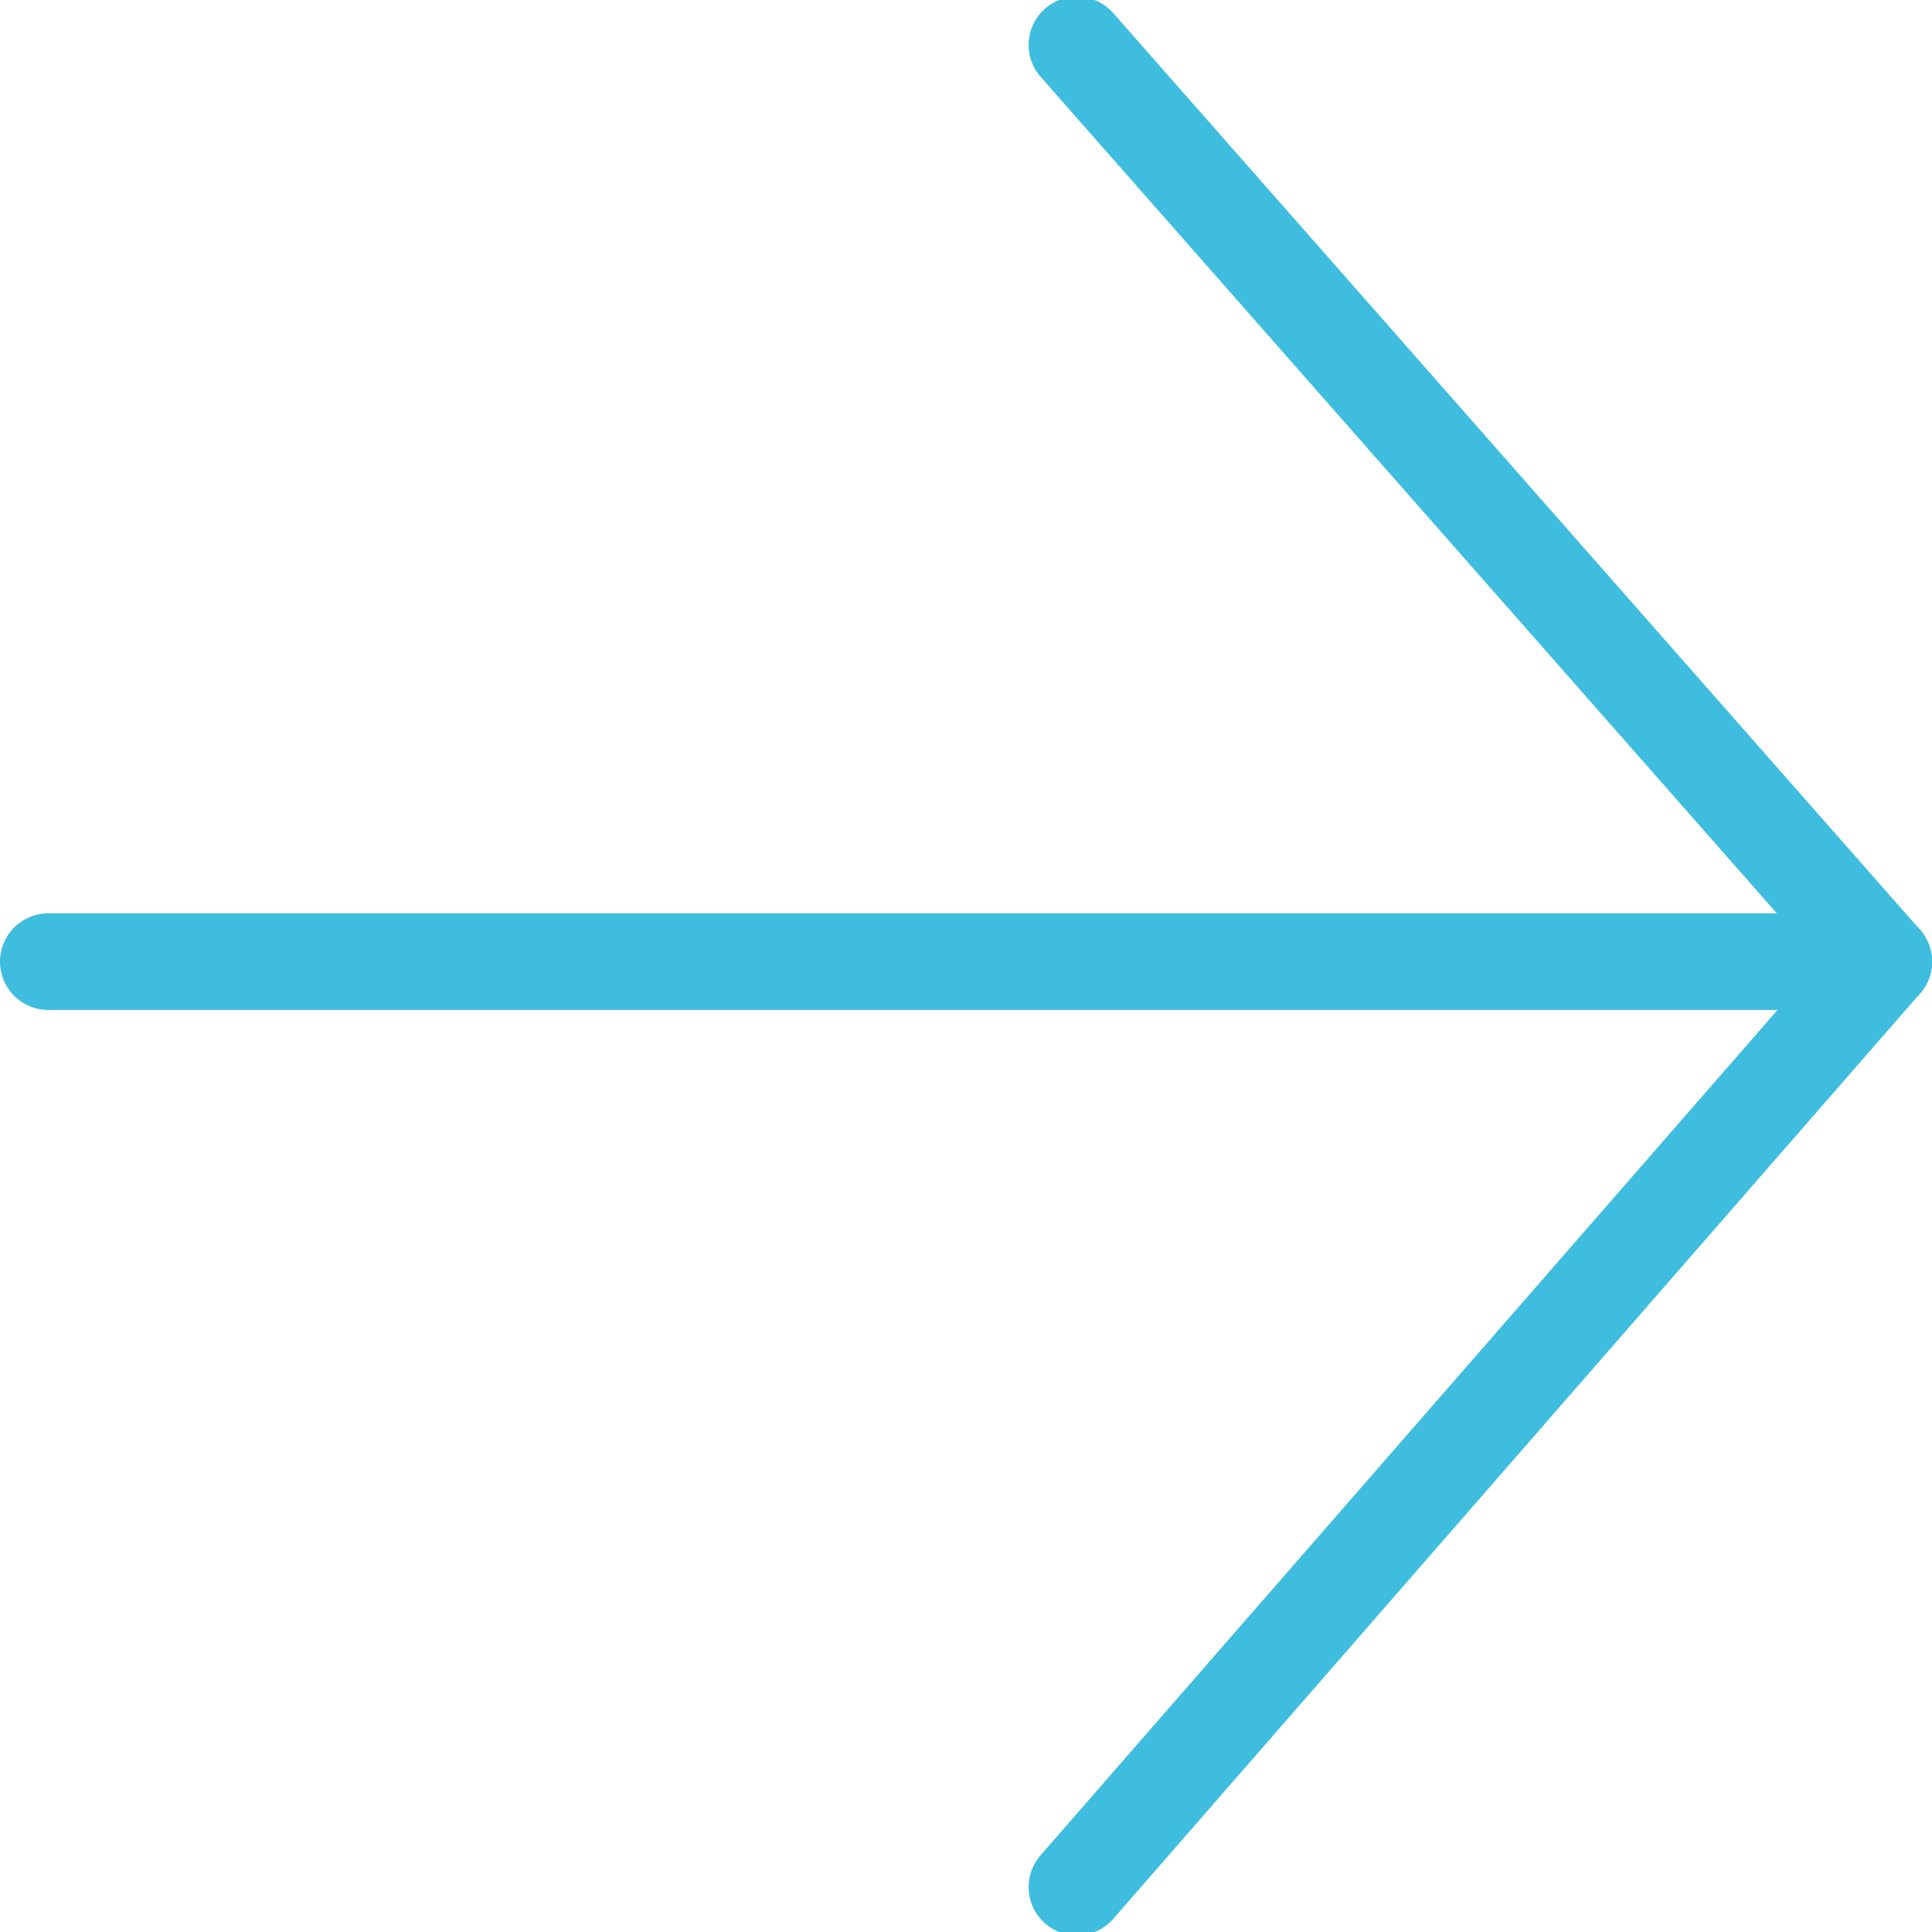
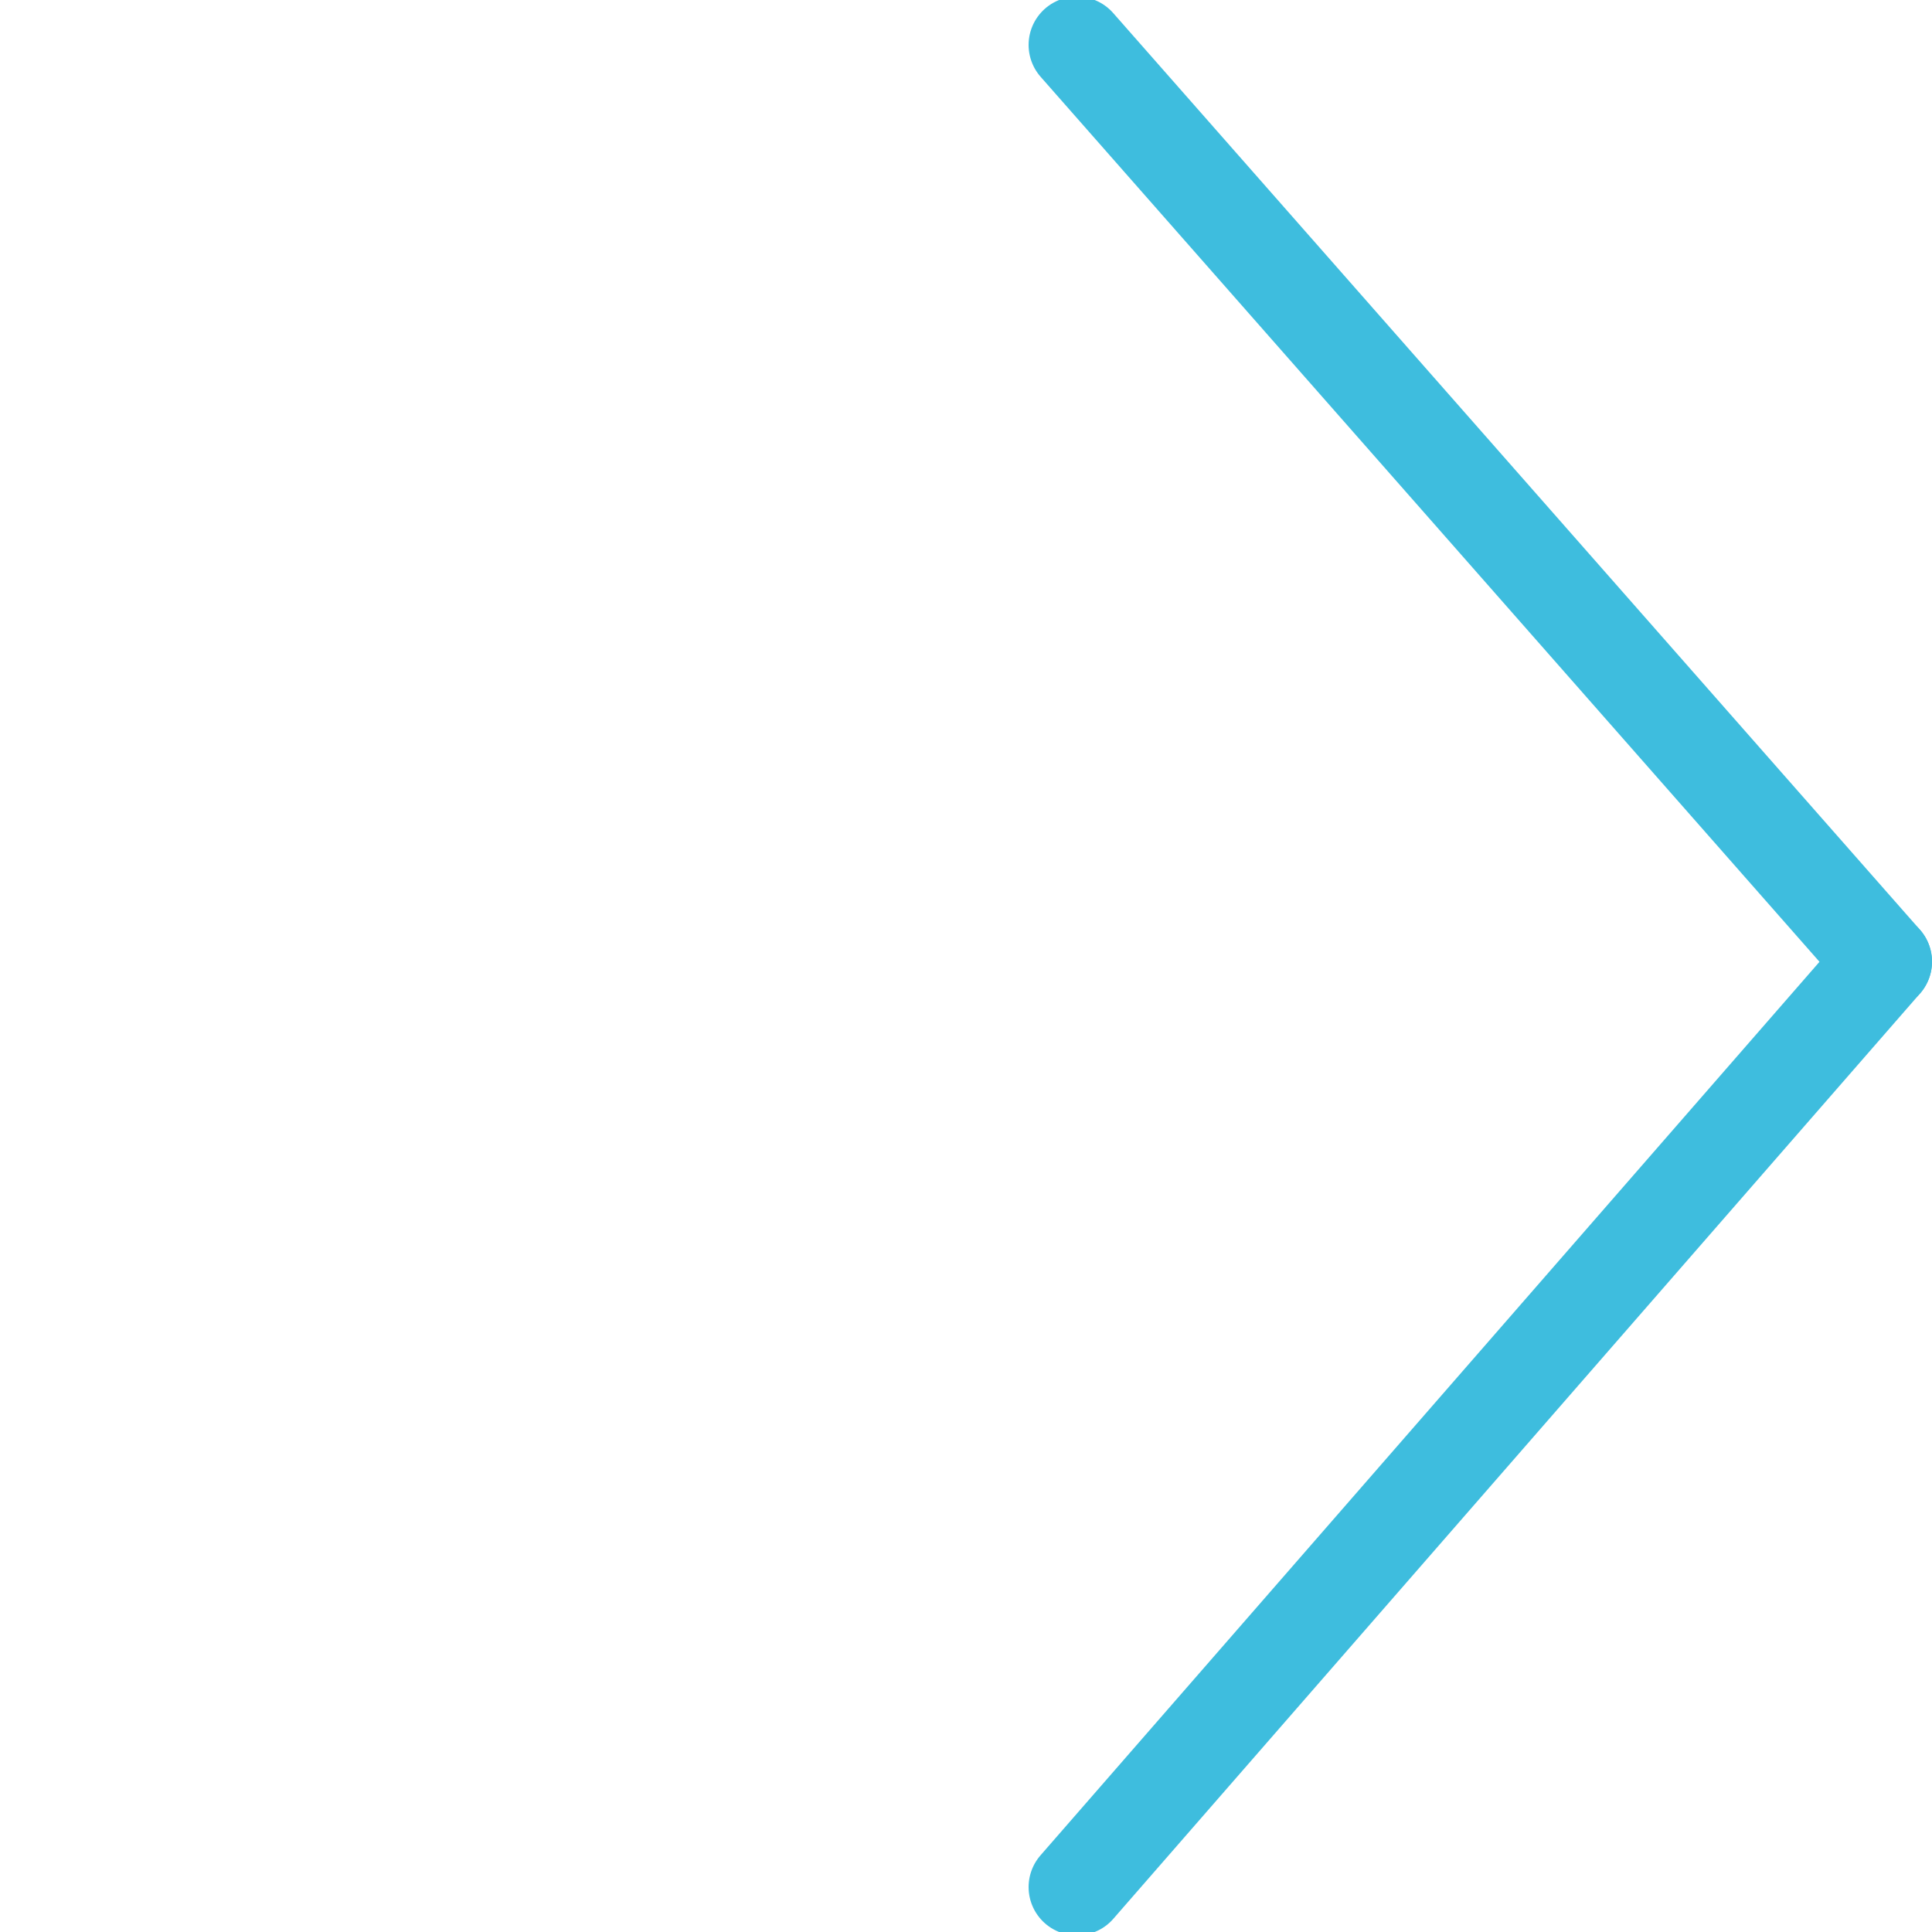
<svg xmlns="http://www.w3.org/2000/svg" version="1.1" id="Ebene_1" x="0px" y="0px" width="20px" height="20px" viewBox="0 0 20 20" enable-background="new 0 0 20 20" xml:space="preserve">
  <g>
    <g>
      <line fill="none" stroke="#3ebdde" stroke-linecap="round" stroke-miterlimit="10" x1="19.5" y1="9.955" x2="11.148" y2="19.535" />
      <line fill="none" stroke="#3ebdde" stroke-linecap="round" stroke-miterlimit="10" x1="19.5" y1="9.955" x2="11.148" y2="0.465" />
-       <line fill="none" stroke="#3ebdde" stroke-linecap="round" stroke-miterlimit="10" x1="0.5" y1="9.955" x2="19.5" y2="9.955" />
    </g>
  </g>
</svg>